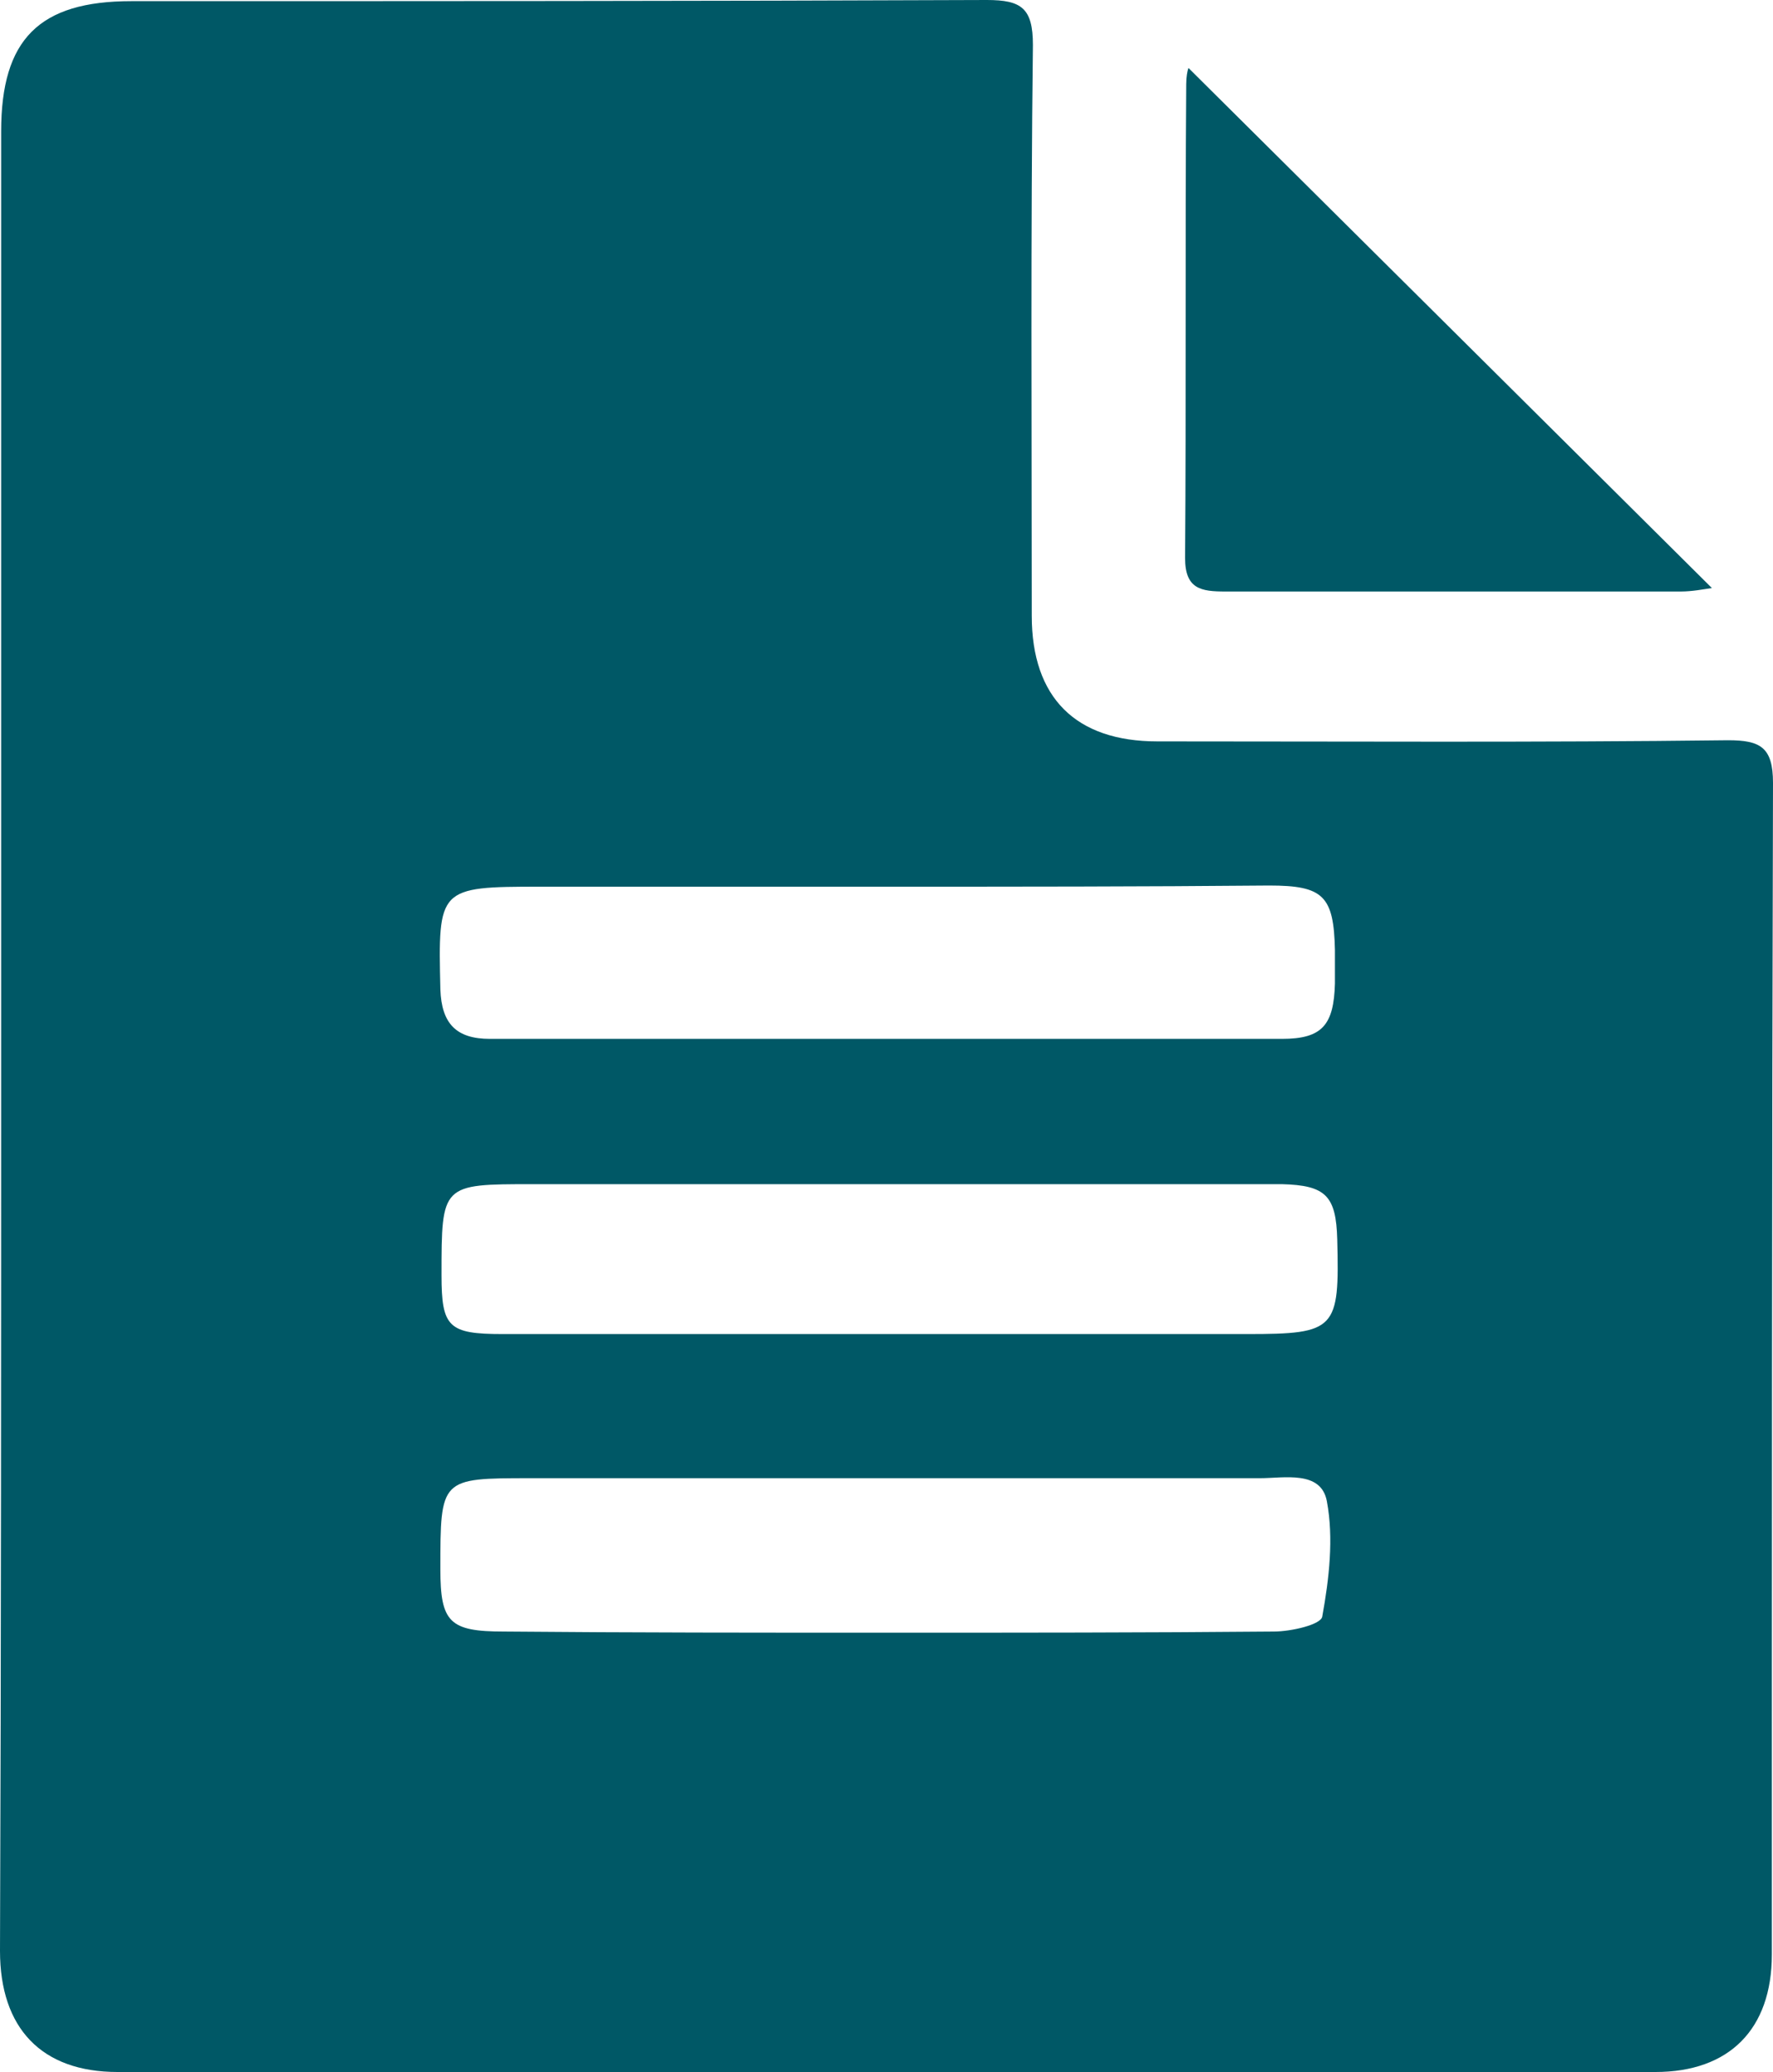
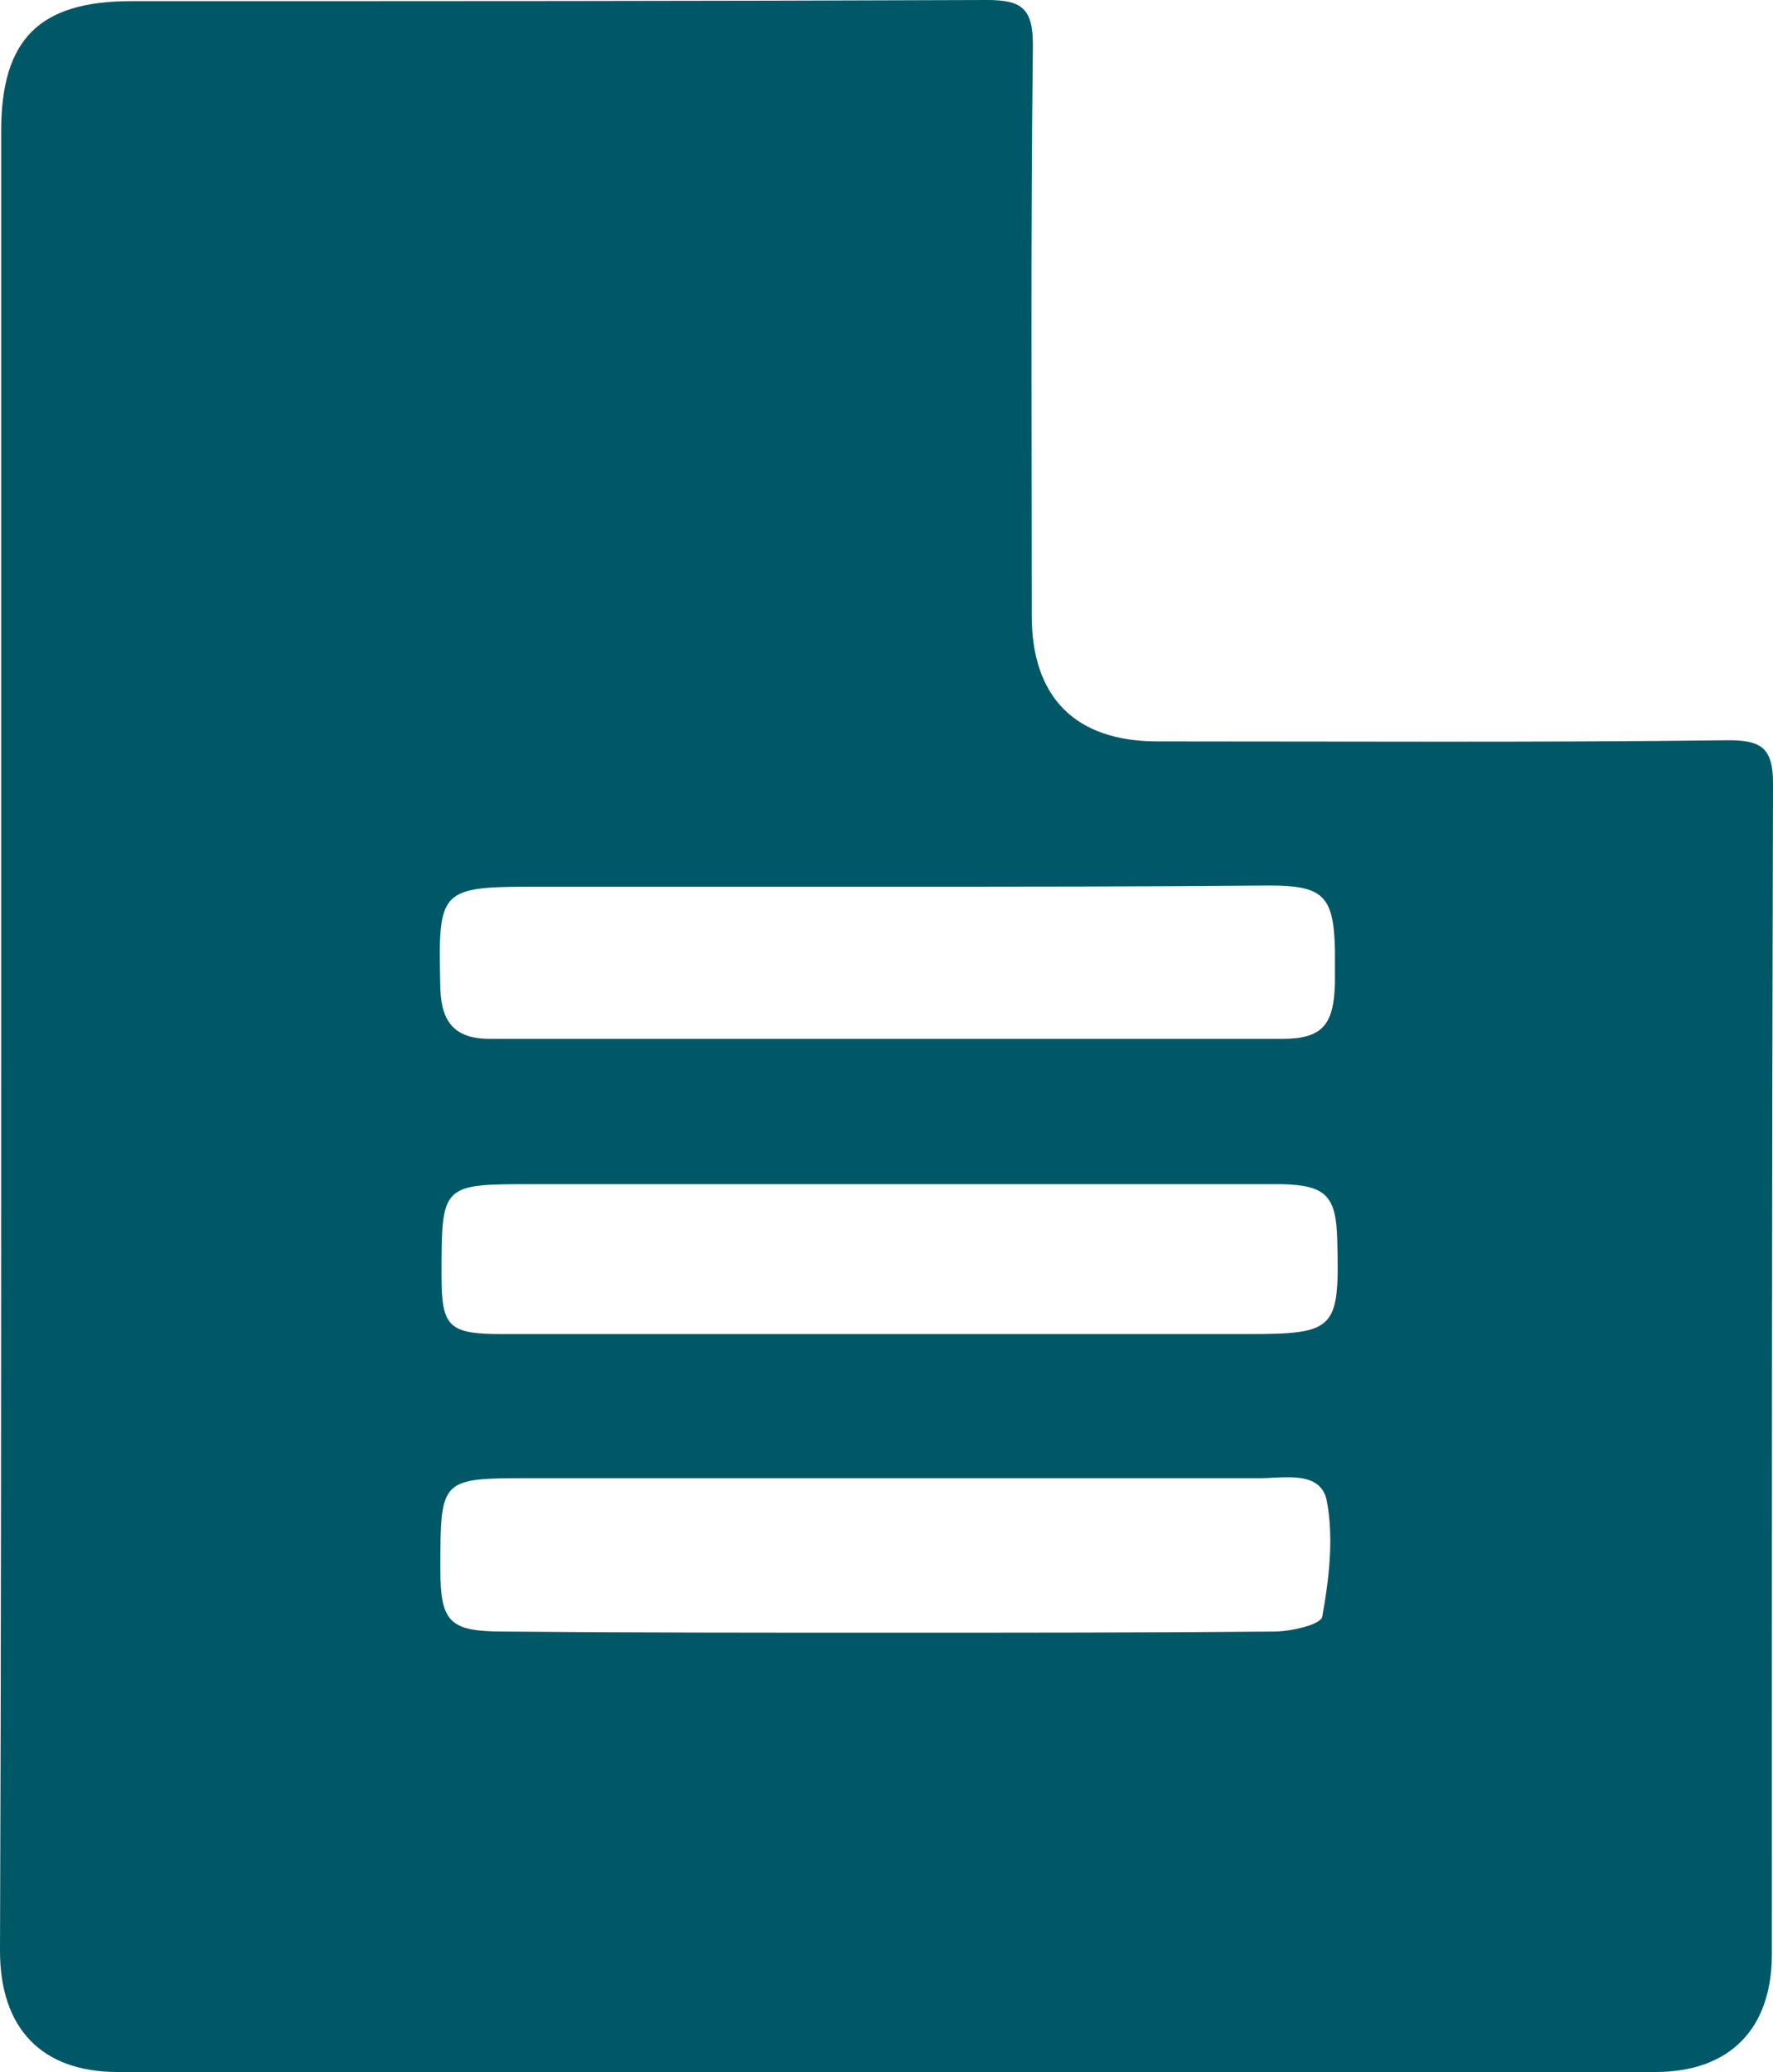
<svg xmlns="http://www.w3.org/2000/svg" version="1.1" id="Livello_1" x="0px" y="0px" viewBox="0 0 153.8 179.7" style="enable-background:new 0 0 153.8 179.7;" xml:space="preserve">
  <style type="text/css">
	.st0{fill:#005866;}
</style>
  <g>
    <path class="st0" d="M0.1,89.8c0-26.1,0-52.3,0-78.4c0-8,3.3-11.3,11.3-11.3c24.7,0,49.5,0,74.2-0.1c3,0,4,0.7,4,3.9   c-0.2,16.5-0.1,33-0.1,49.5c0,7.1,3.8,10.9,10.9,10.9c16.5,0,33,0.1,49.5-0.1c2.8,0,3.9,0.6,3.9,3.7c-0.1,33.9-0.1,67.7-0.1,101.6   c0,6.5-3.7,10.2-10.1,10.2c-44.5,0-88.9,0-133.4,0c-6.6,0-10.2-3.8-10.2-10.5C0.1,142.8,0.1,116.3,0.1,89.8z M77,102.7   c-10.3,0-20.6,0-30.8,0c-7.9,0-7.9,0-7.9,7.9c0,4.5,0.6,5.1,5.3,5.1c21.5,0,43,0,64.6,0c7.7,0,8-0.4,7.8-8.2   c-0.1-3.8-1-4.7-4.8-4.8C99.7,102.7,88.4,102.7,77,102.7z M77.1,76.9c-10.1,0-20.1,0-30.2,0c-8.9,0-8.9,0.1-8.7,8.9   c0.1,3,1.4,4.3,4.3,4.3c22.9,0,45.8,0,68.7,0c3.5,0,4.5-1.2,4.6-4.8c0-1,0-1.9,0-2.9c-0.1-4.7-1-5.6-5.7-5.6   C99.1,76.9,88.1,76.9,77.1,76.9z M77.1,141.6c11.1,0,22.3,0,33.4-0.1c1.5,0,4.1-0.6,4.2-1.3c0.6-3.3,1-6.8,0.4-10   c-0.5-2.7-3.7-2-5.8-2c-21.1,0-42.2,0-63.3,0c-7.8,0-7.8,0-7.8,7.9c0,4.6,0.8,5.4,5.5,5.4C54.8,141.6,66,141.6,77.1,141.6z" />
-     <path class="st0" d="M103.1,5.9c15.1,15,30.2,30,45.4,45.1c-0.7,0.1-1.7,0.3-2.7,0.3c-13.2,0-26.3,0-39.5,0c-2.1,0-3.5-0.2-3.5-2.9   c0.1-13.7,0-27.4,0.1-41.1C102.9,6.7,103,6.1,103.1,5.9z" />
  </g>
</svg>